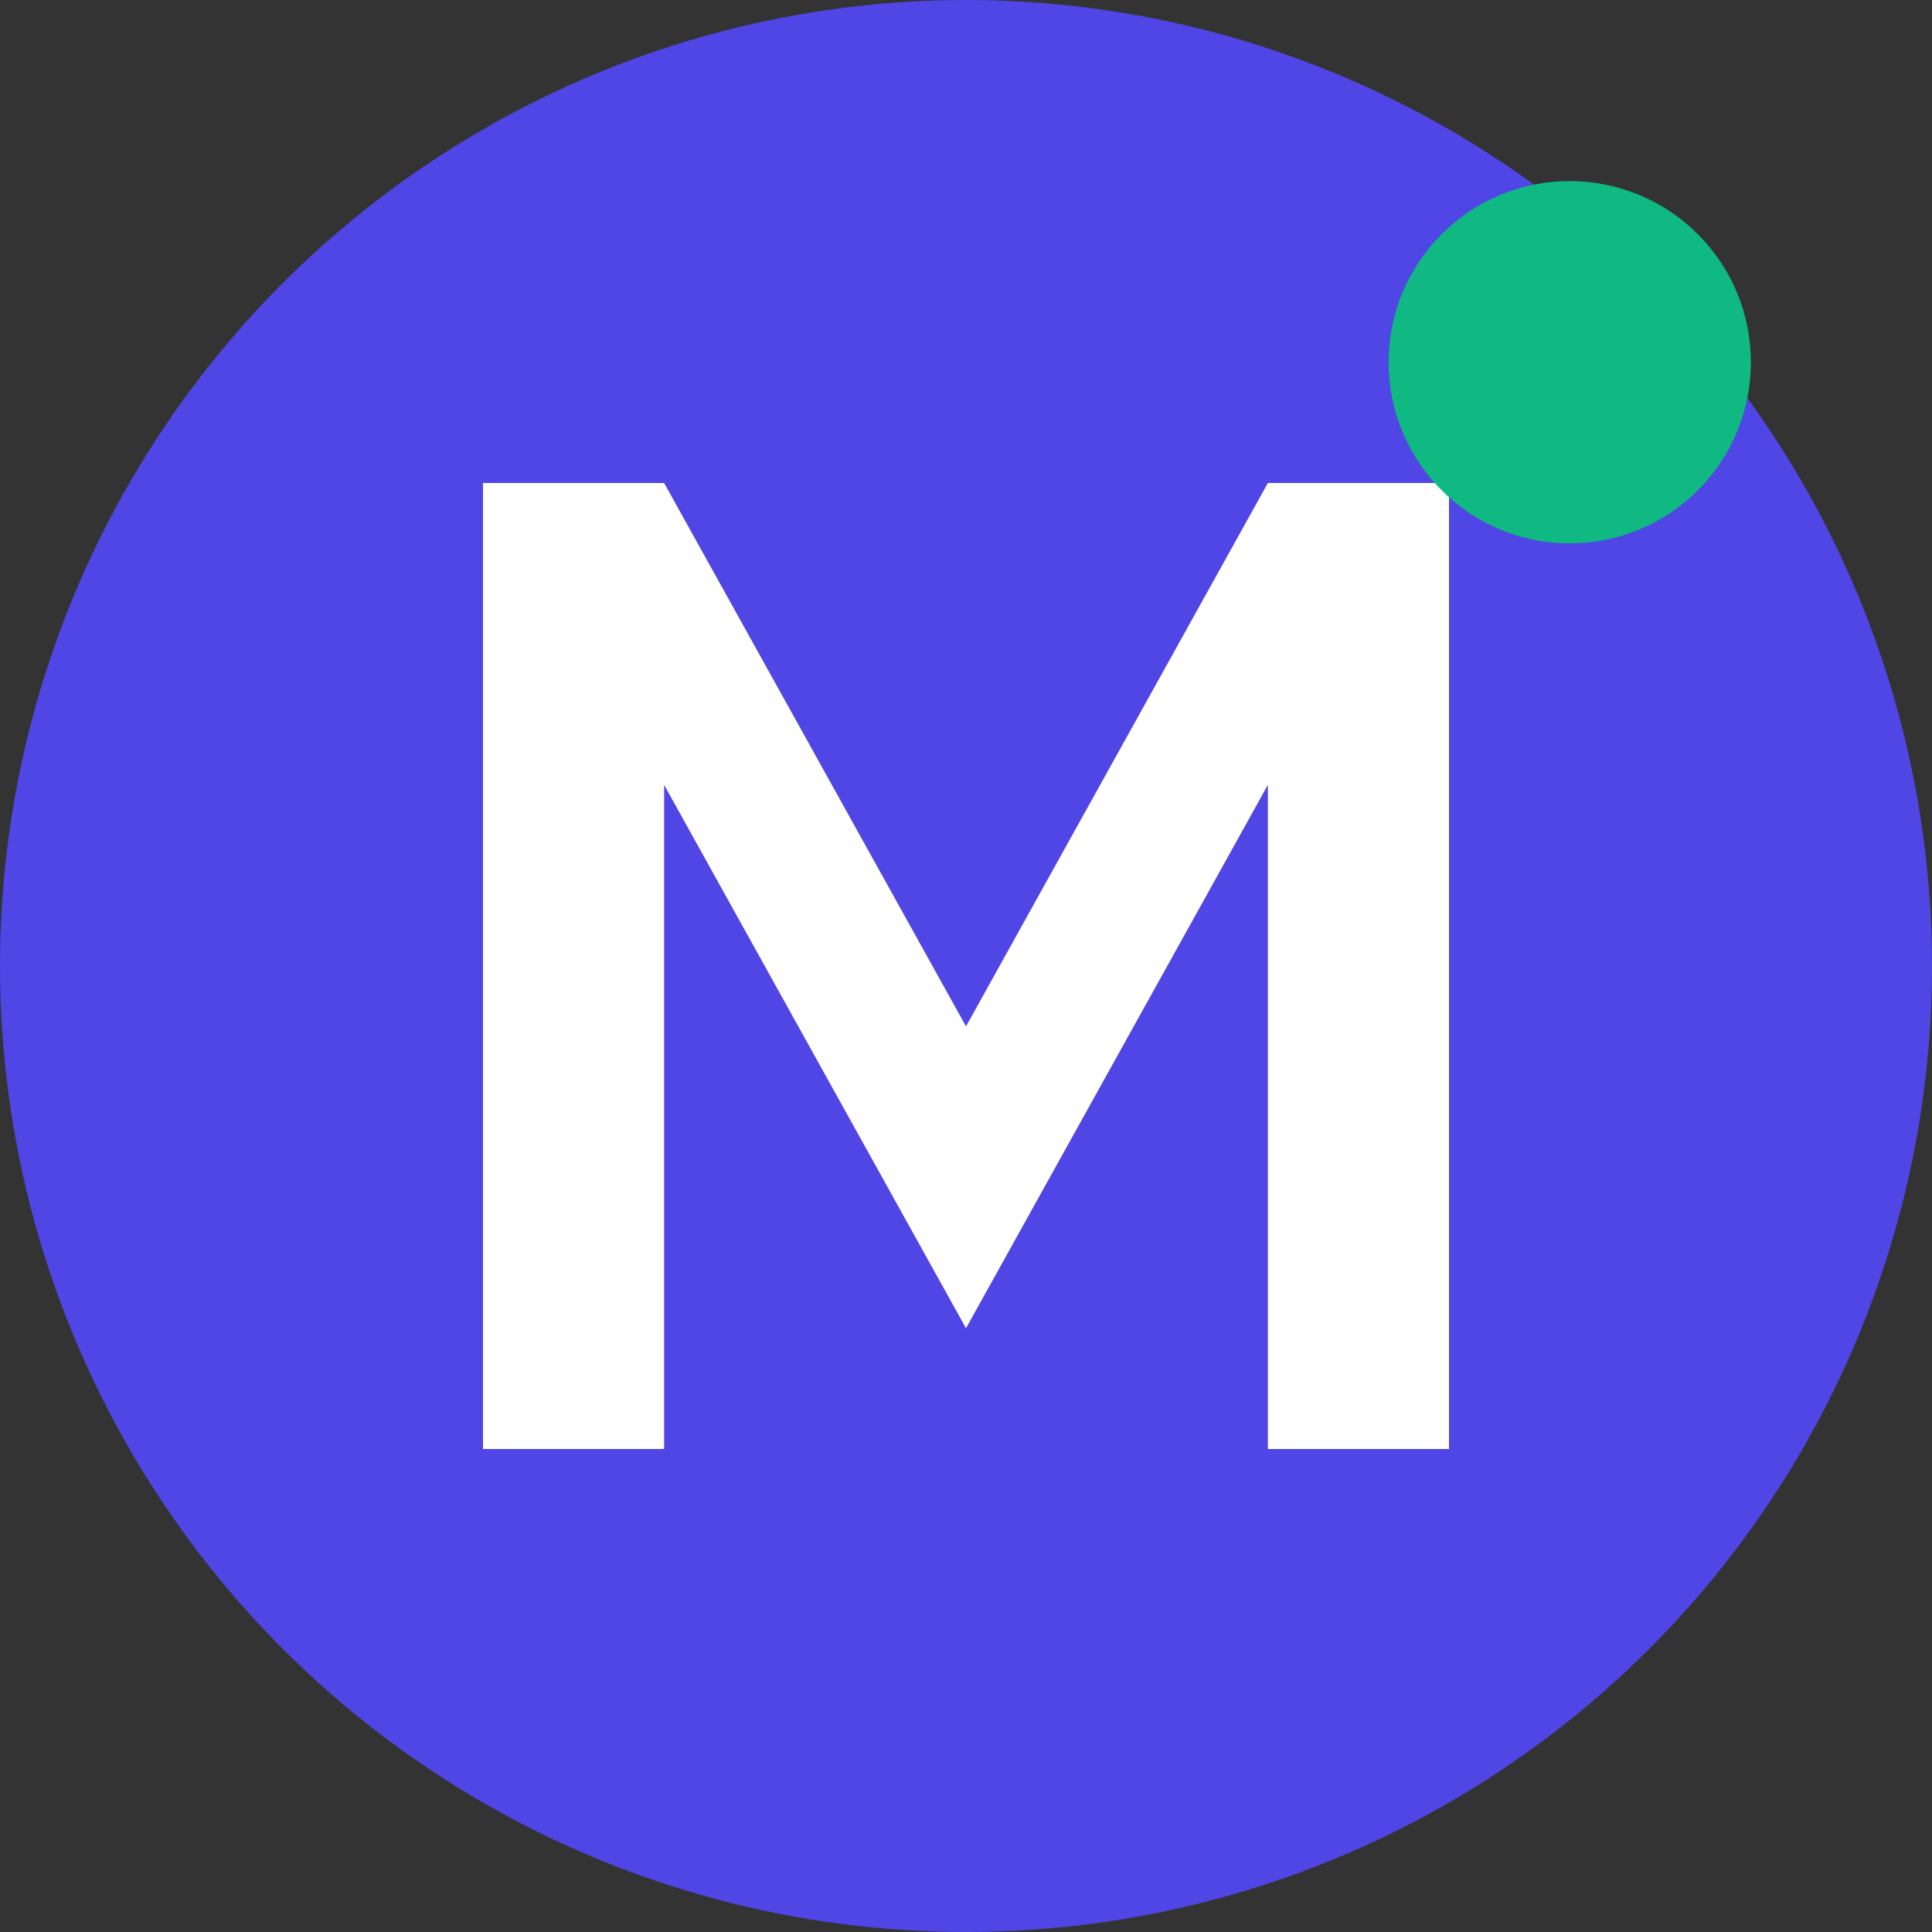
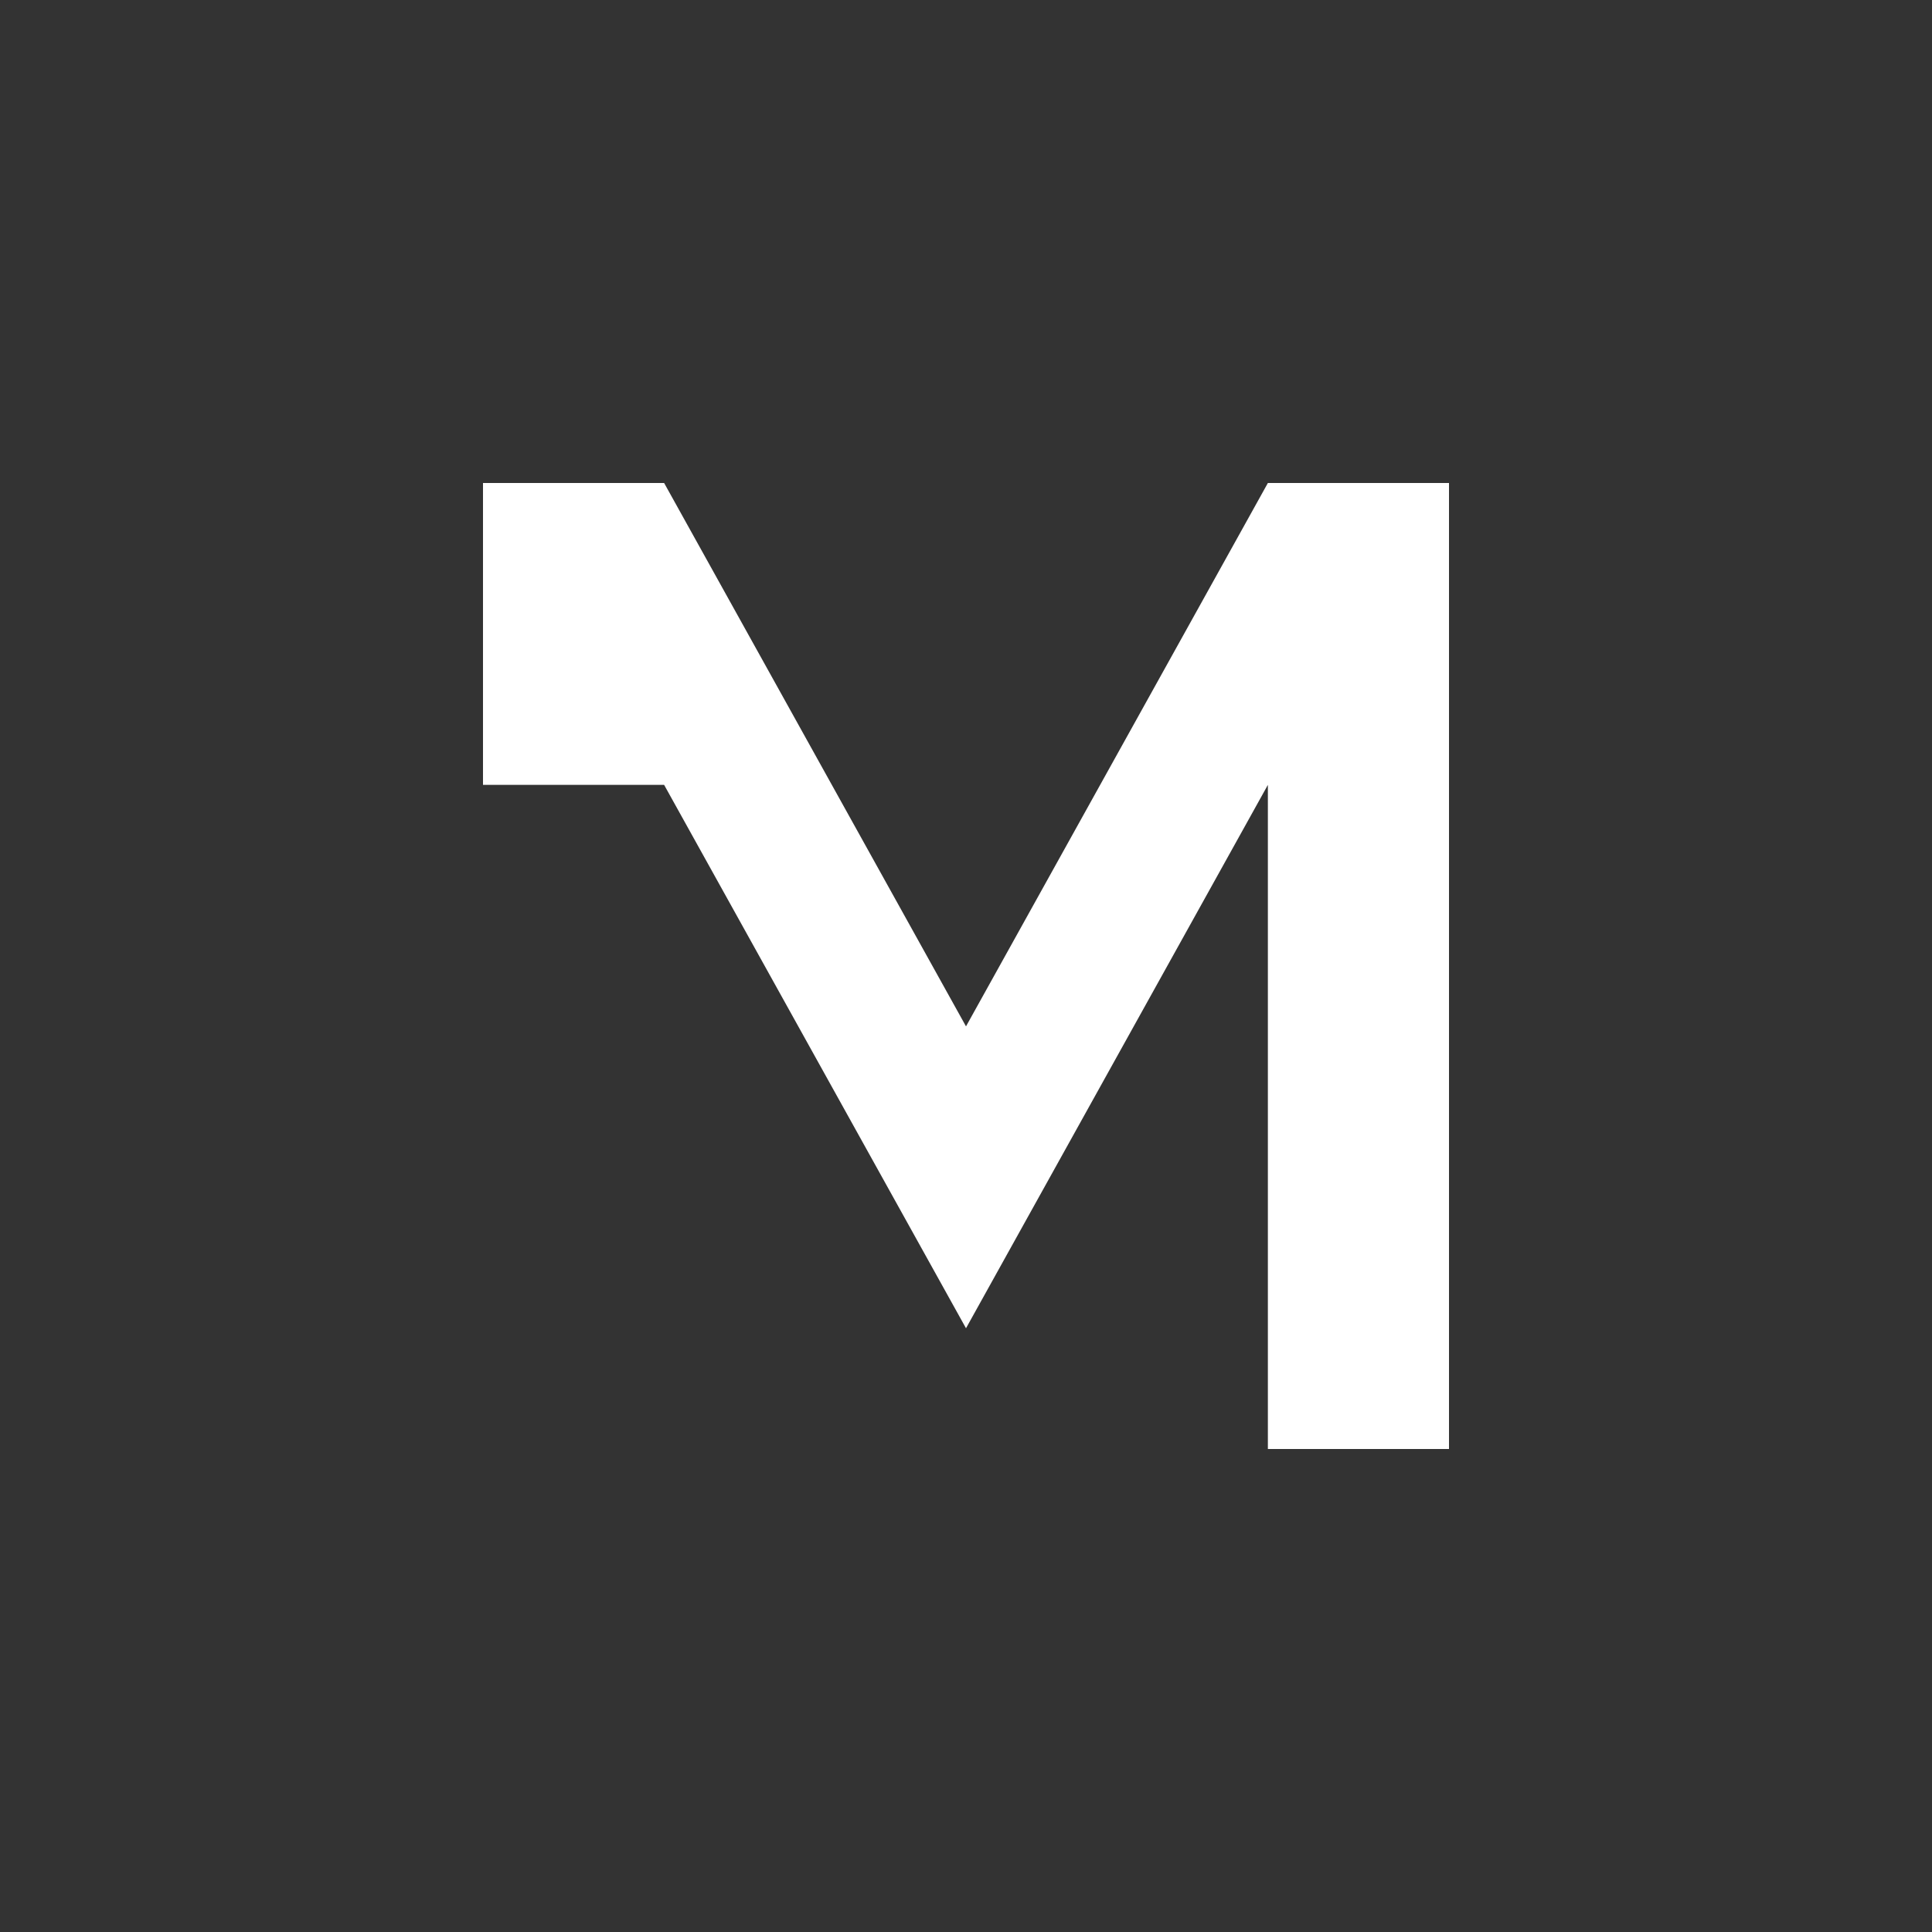
<svg xmlns="http://www.w3.org/2000/svg" width="32" height="32" viewBox="0 0 32 32" fill="none">
  <rect x="0" y="0" width="32" height="32" fill="#333333" stroke="none" />
-   <circle cx="16" cy="16" r="16" fill="#4F46E5" />
-   <path d="M8 24V8H11L16 17L21 8H24V24H21V13L16 22L11 13V24H8Z" fill="white" />
-   <circle cx="26" cy="6" r="3" fill="#10B981" />
+   <path d="M8 24V8H11L16 17L21 8H24V24H21V13L16 22L11 13H8Z" fill="white" />
</svg>